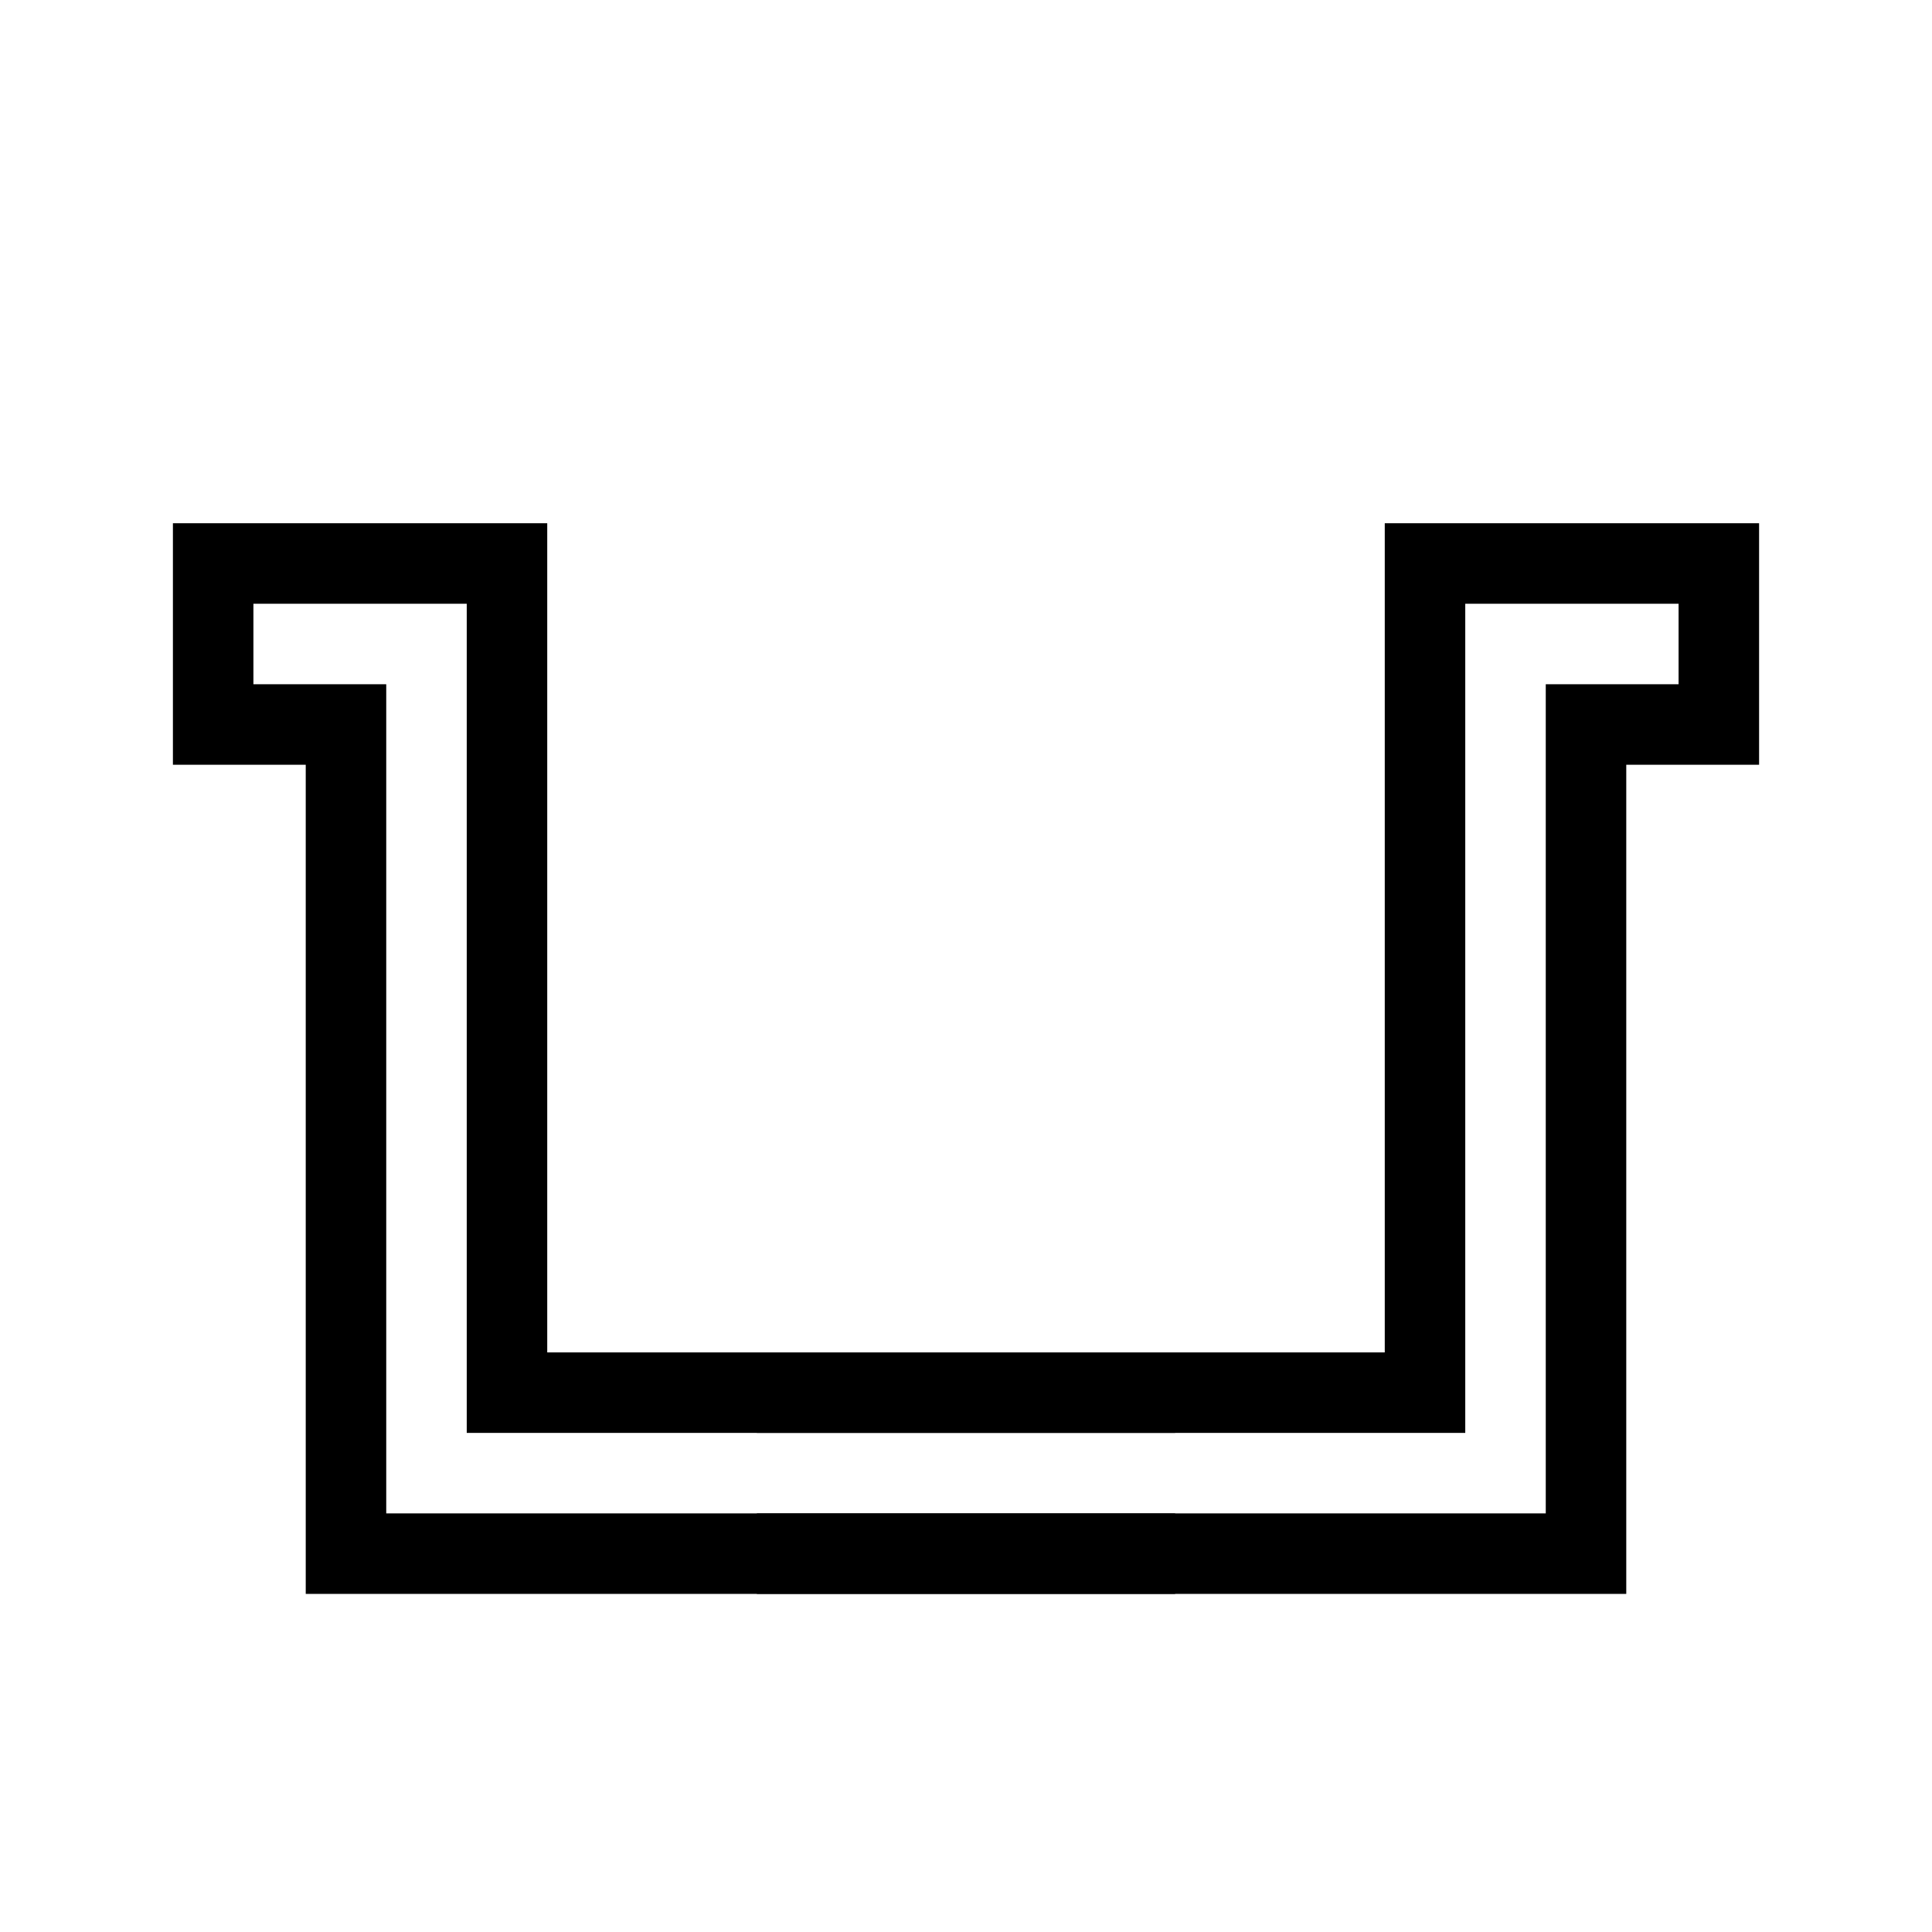
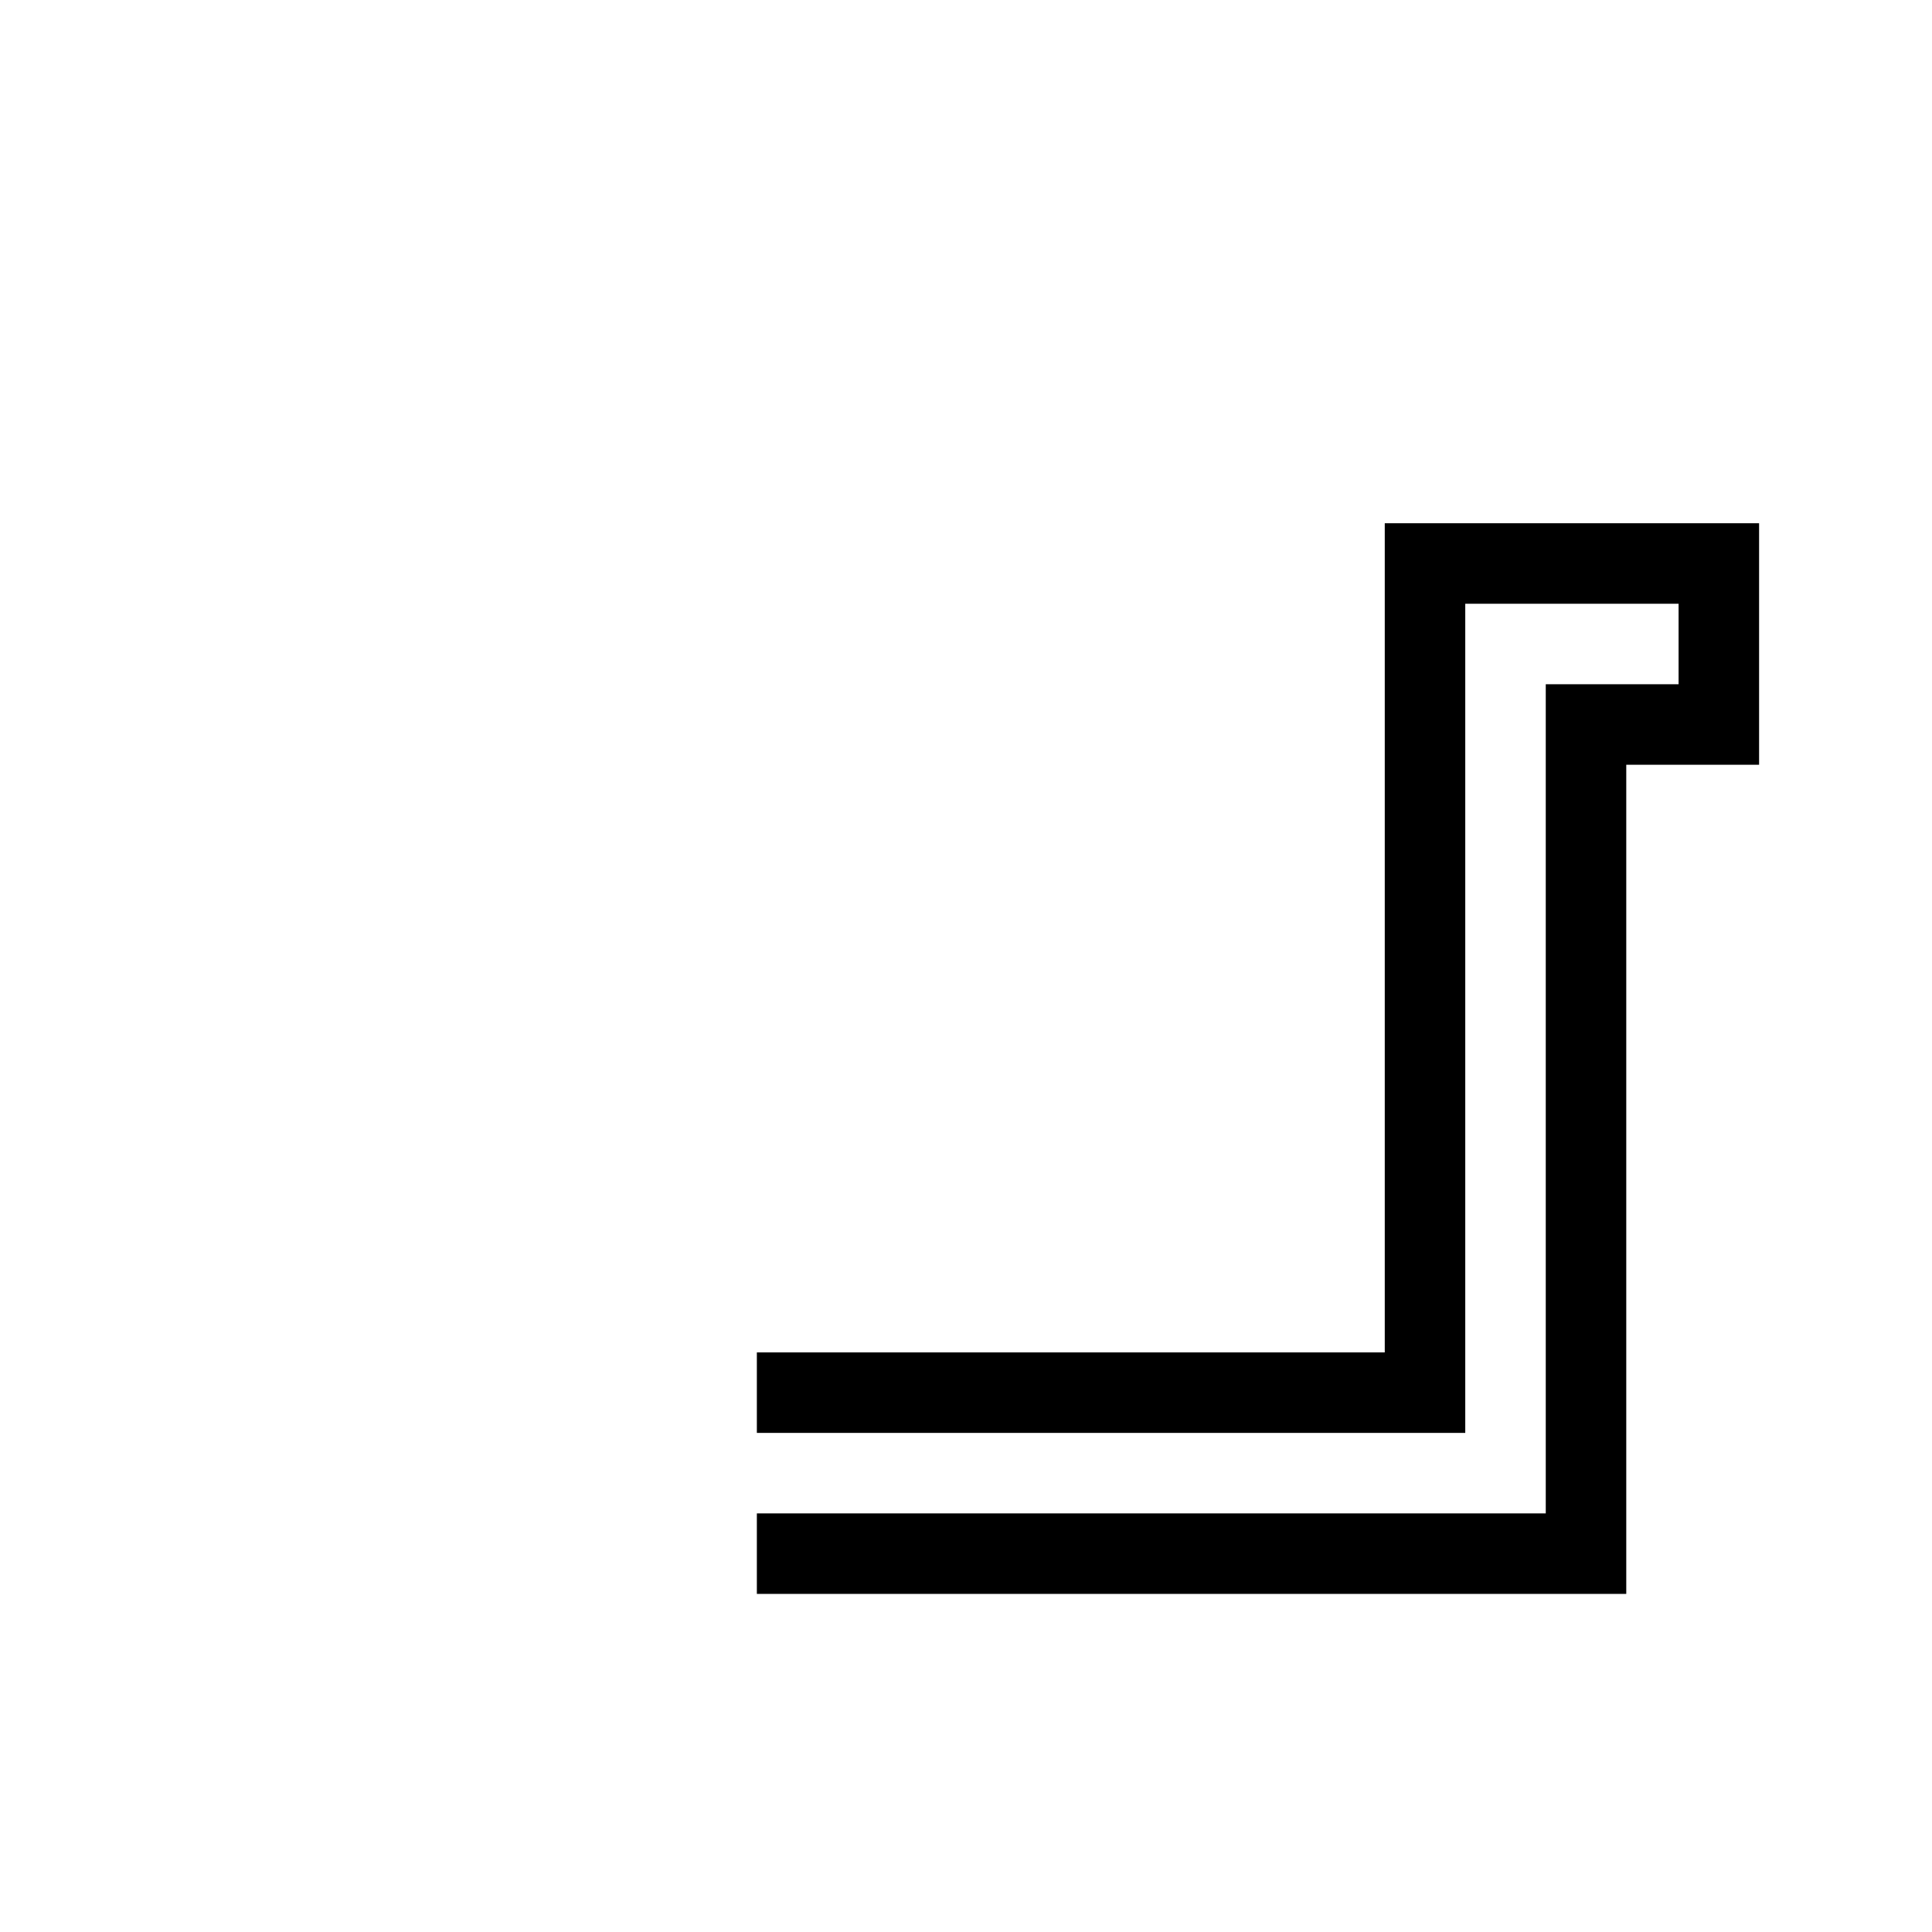
<svg xmlns="http://www.w3.org/2000/svg" width="24" height="24" viewBox="0 0 24 24" fill="none">
-   <path d="M14.598 17.3H6.298V7H2.648V9H4.298V19.3H14.598" stroke="black" />
  <path d="M9.402 17.3H17.702V7H21.352V9H19.702V19.3H9.402" stroke="black" />
</svg>